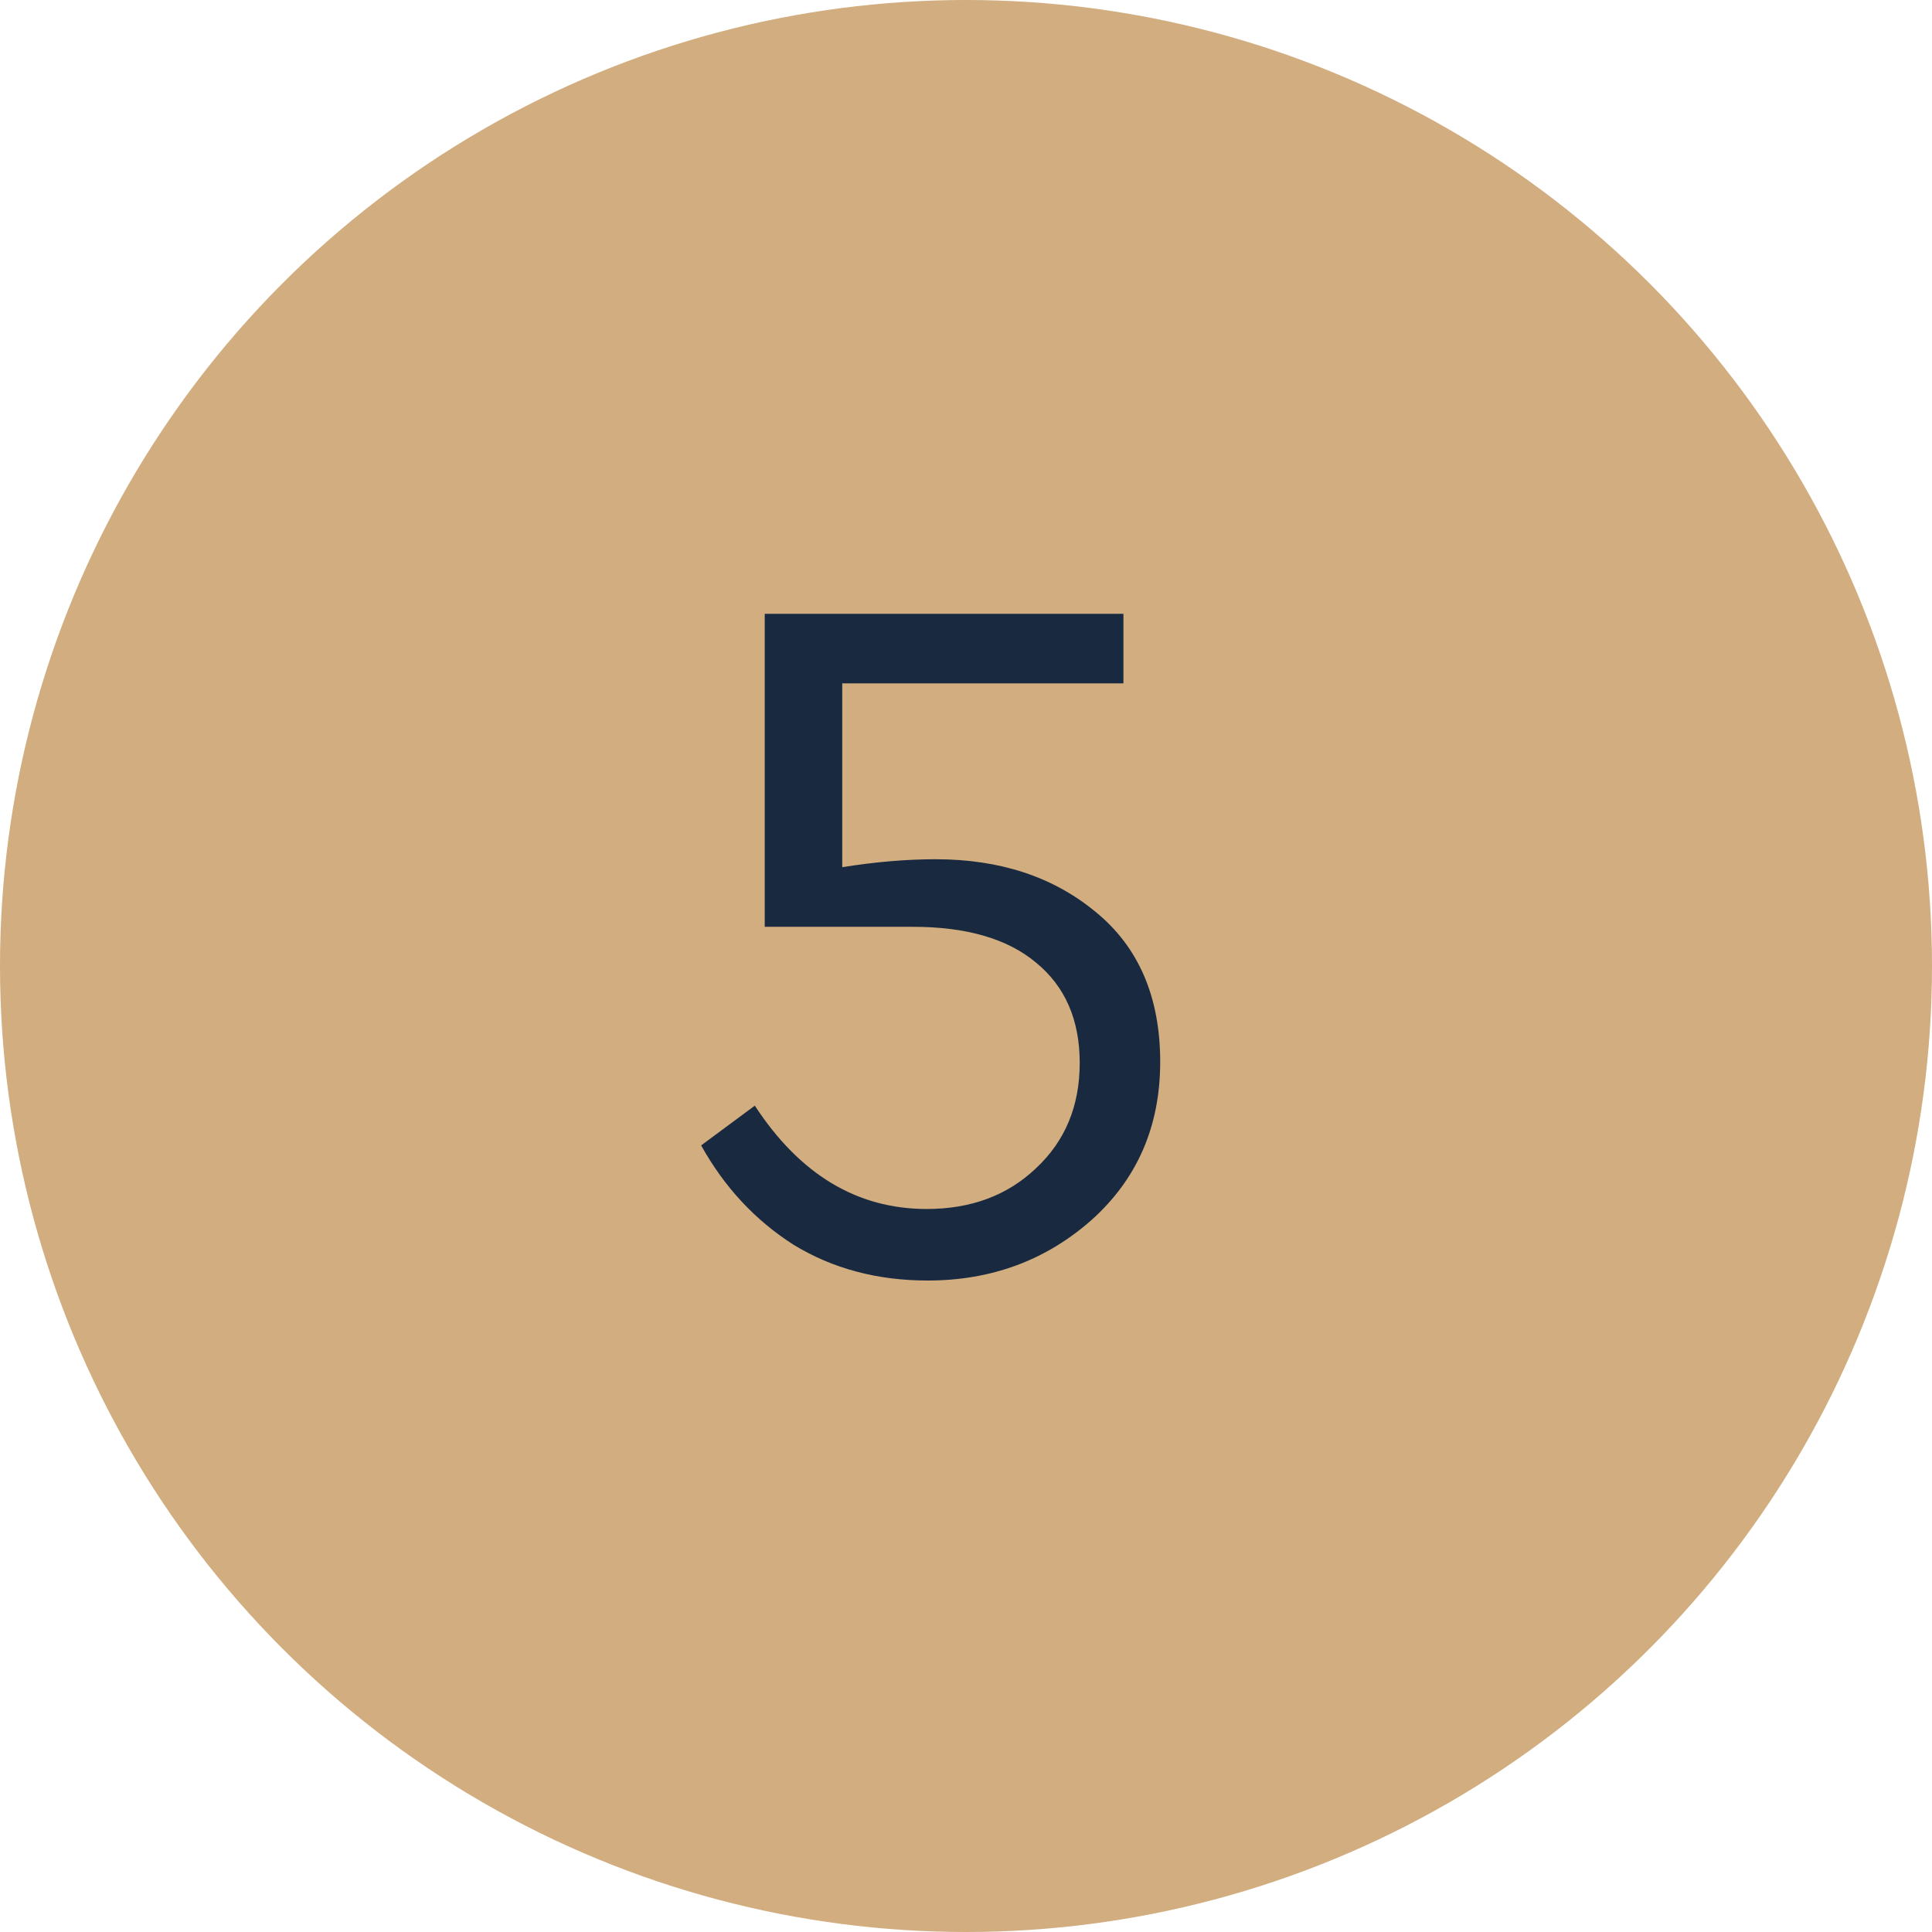
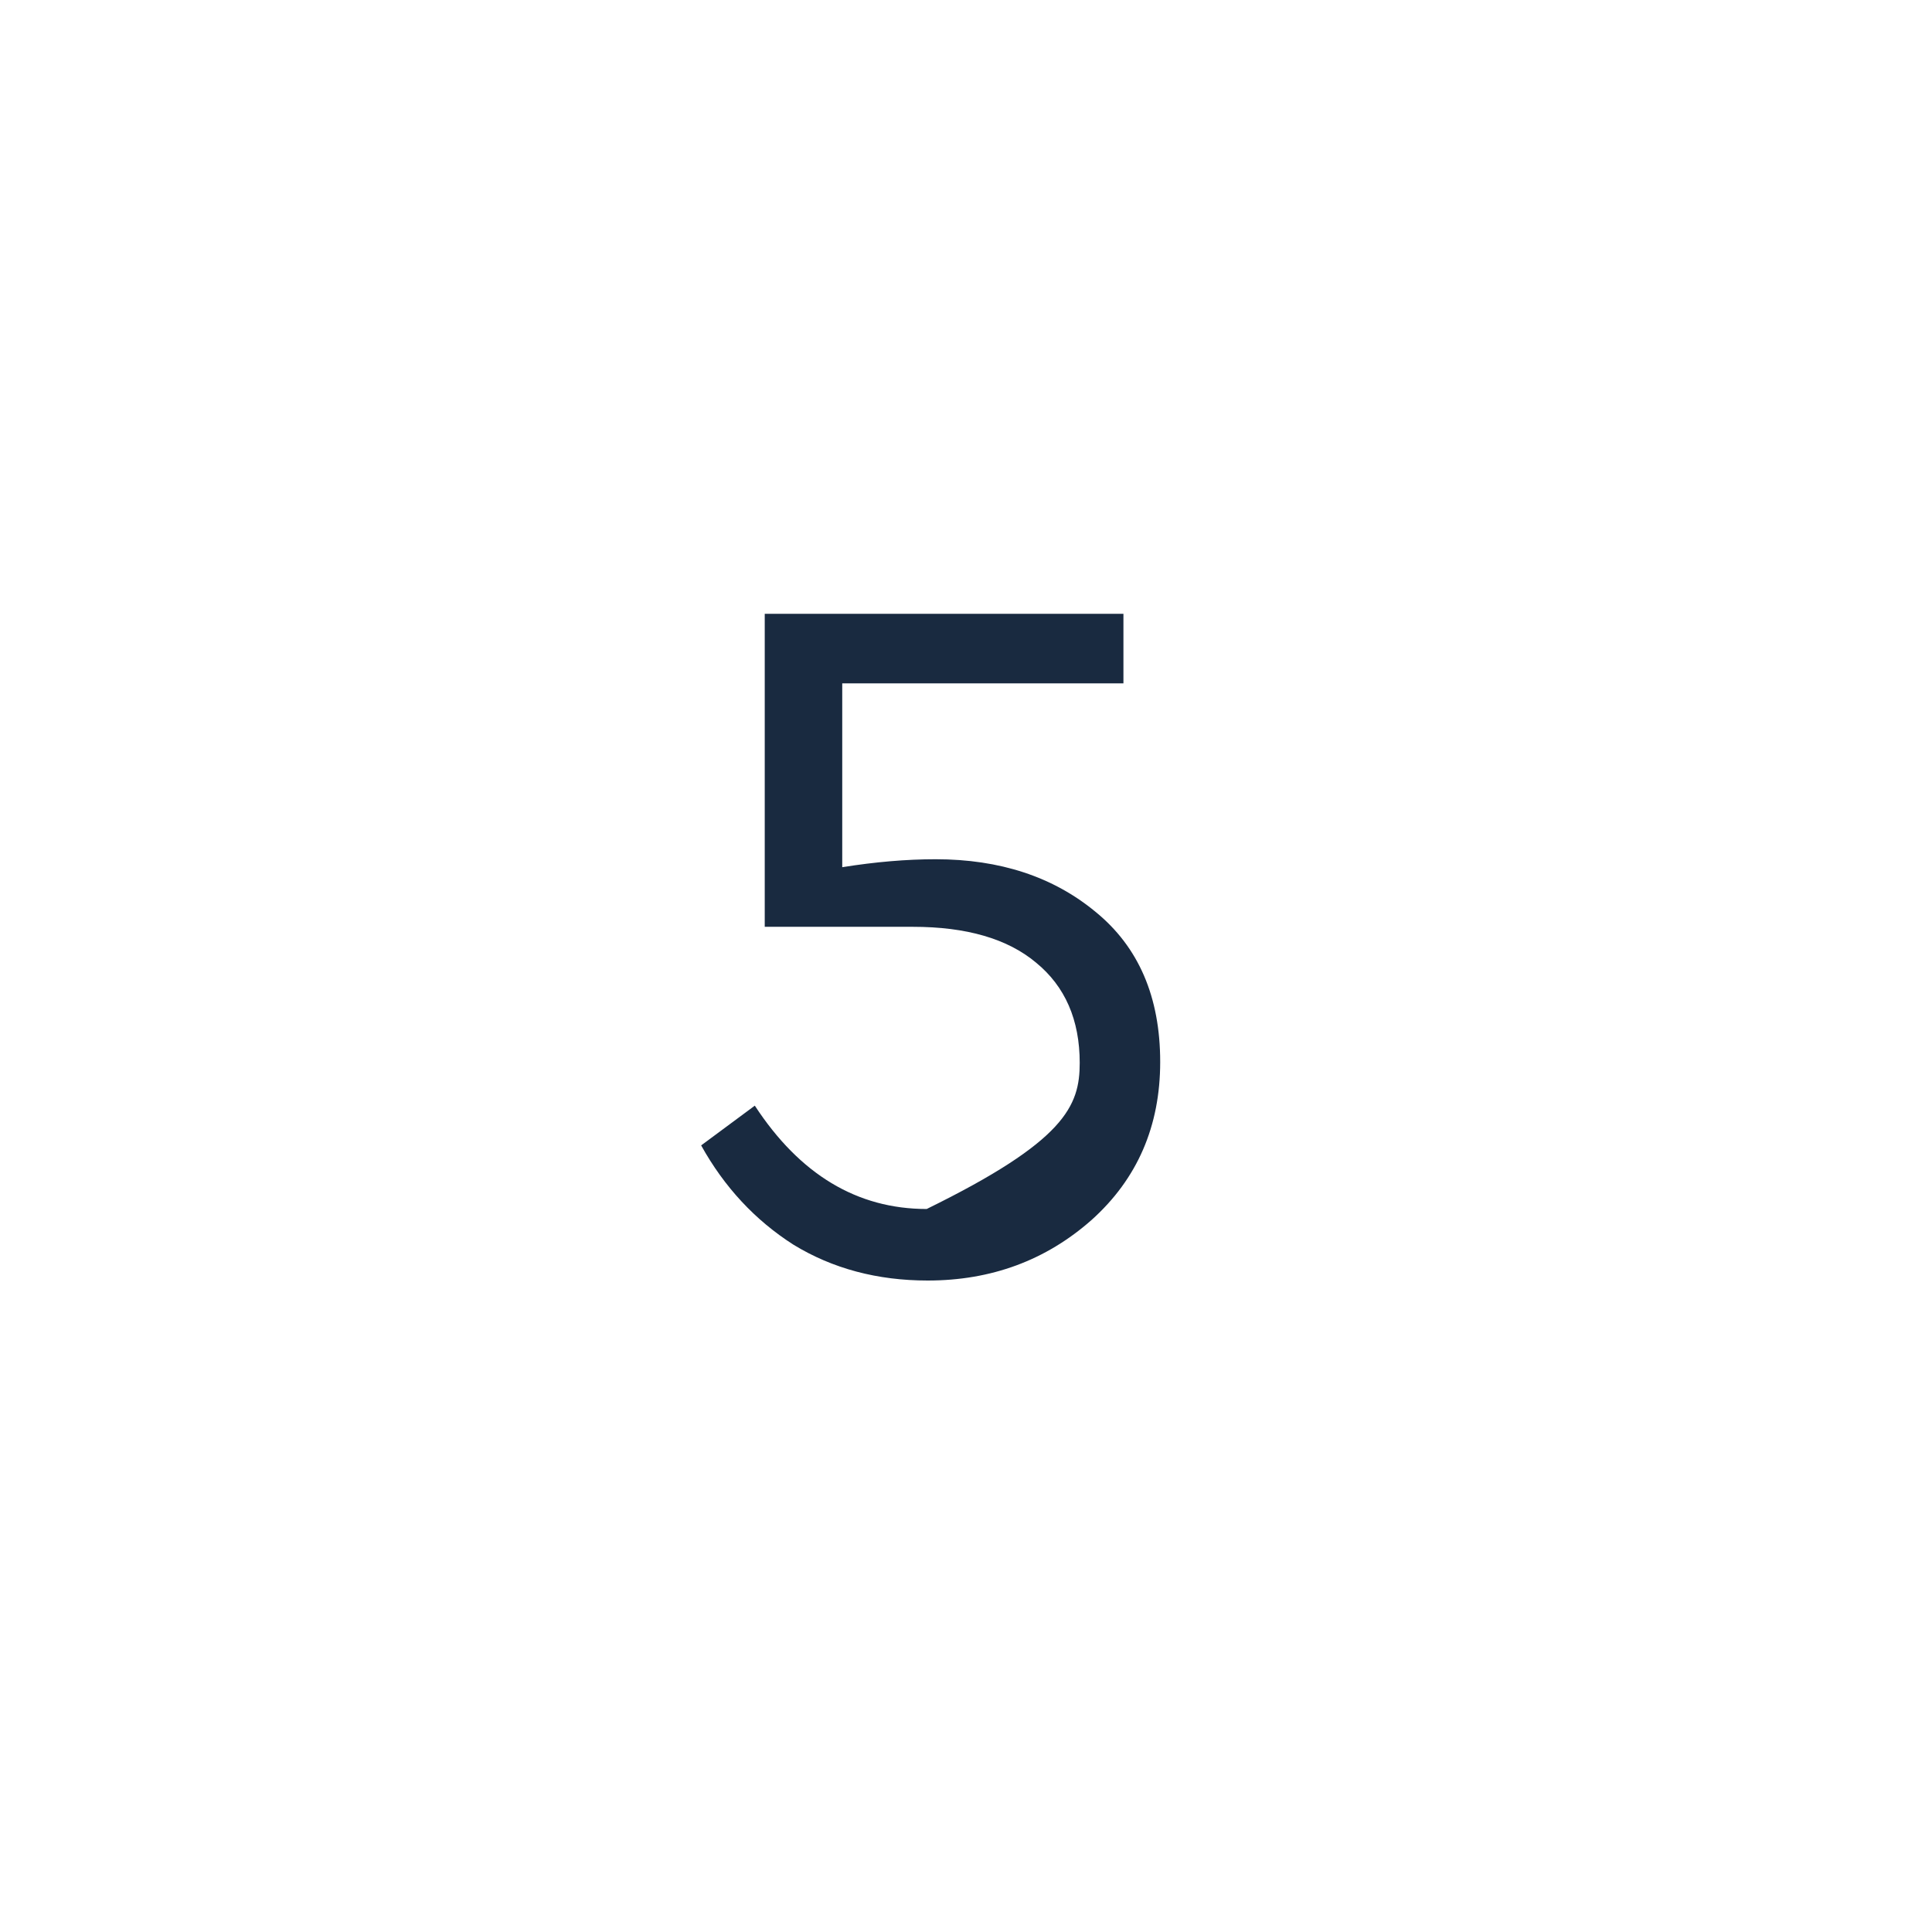
<svg xmlns="http://www.w3.org/2000/svg" width="35" height="35" viewBox="0 0 35 35" fill="none">
-   <circle cx="17.5" cy="17.5" r="17.5" fill="#D1AD7F" />
-   <path d="M21.018 19.238C21.018 20.402 20.604 21.356 19.776 22.1C18.948 22.832 17.958 23.198 16.806 23.198C15.894 23.198 15.084 22.982 14.376 22.55C13.68 22.106 13.122 21.506 12.702 20.75L13.674 20.03C14.49 21.278 15.528 21.902 16.788 21.902C17.592 21.902 18.252 21.656 18.768 21.164C19.296 20.672 19.56 20.036 19.56 19.256C19.56 18.476 19.296 17.87 18.768 17.438C18.252 17.006 17.508 16.79 16.536 16.79H13.854V11.12H20.352V12.38H15.258V15.71C15.858 15.614 16.422 15.566 16.95 15.566C18.114 15.566 19.08 15.884 19.848 16.52C20.628 17.156 21.018 18.062 21.018 19.238Z" fill="#192A40" />
+   <path d="M21.018 19.238C21.018 20.402 20.604 21.356 19.776 22.1C18.948 22.832 17.958 23.198 16.806 23.198C15.894 23.198 15.084 22.982 14.376 22.55C13.68 22.106 13.122 21.506 12.702 20.75L13.674 20.03C14.49 21.278 15.528 21.902 16.788 21.902C19.296 20.672 19.56 20.036 19.56 19.256C19.56 18.476 19.296 17.87 18.768 17.438C18.252 17.006 17.508 16.79 16.536 16.79H13.854V11.12H20.352V12.38H15.258V15.71C15.858 15.614 16.422 15.566 16.95 15.566C18.114 15.566 19.08 15.884 19.848 16.52C20.628 17.156 21.018 18.062 21.018 19.238Z" fill="#192A40" />
</svg>